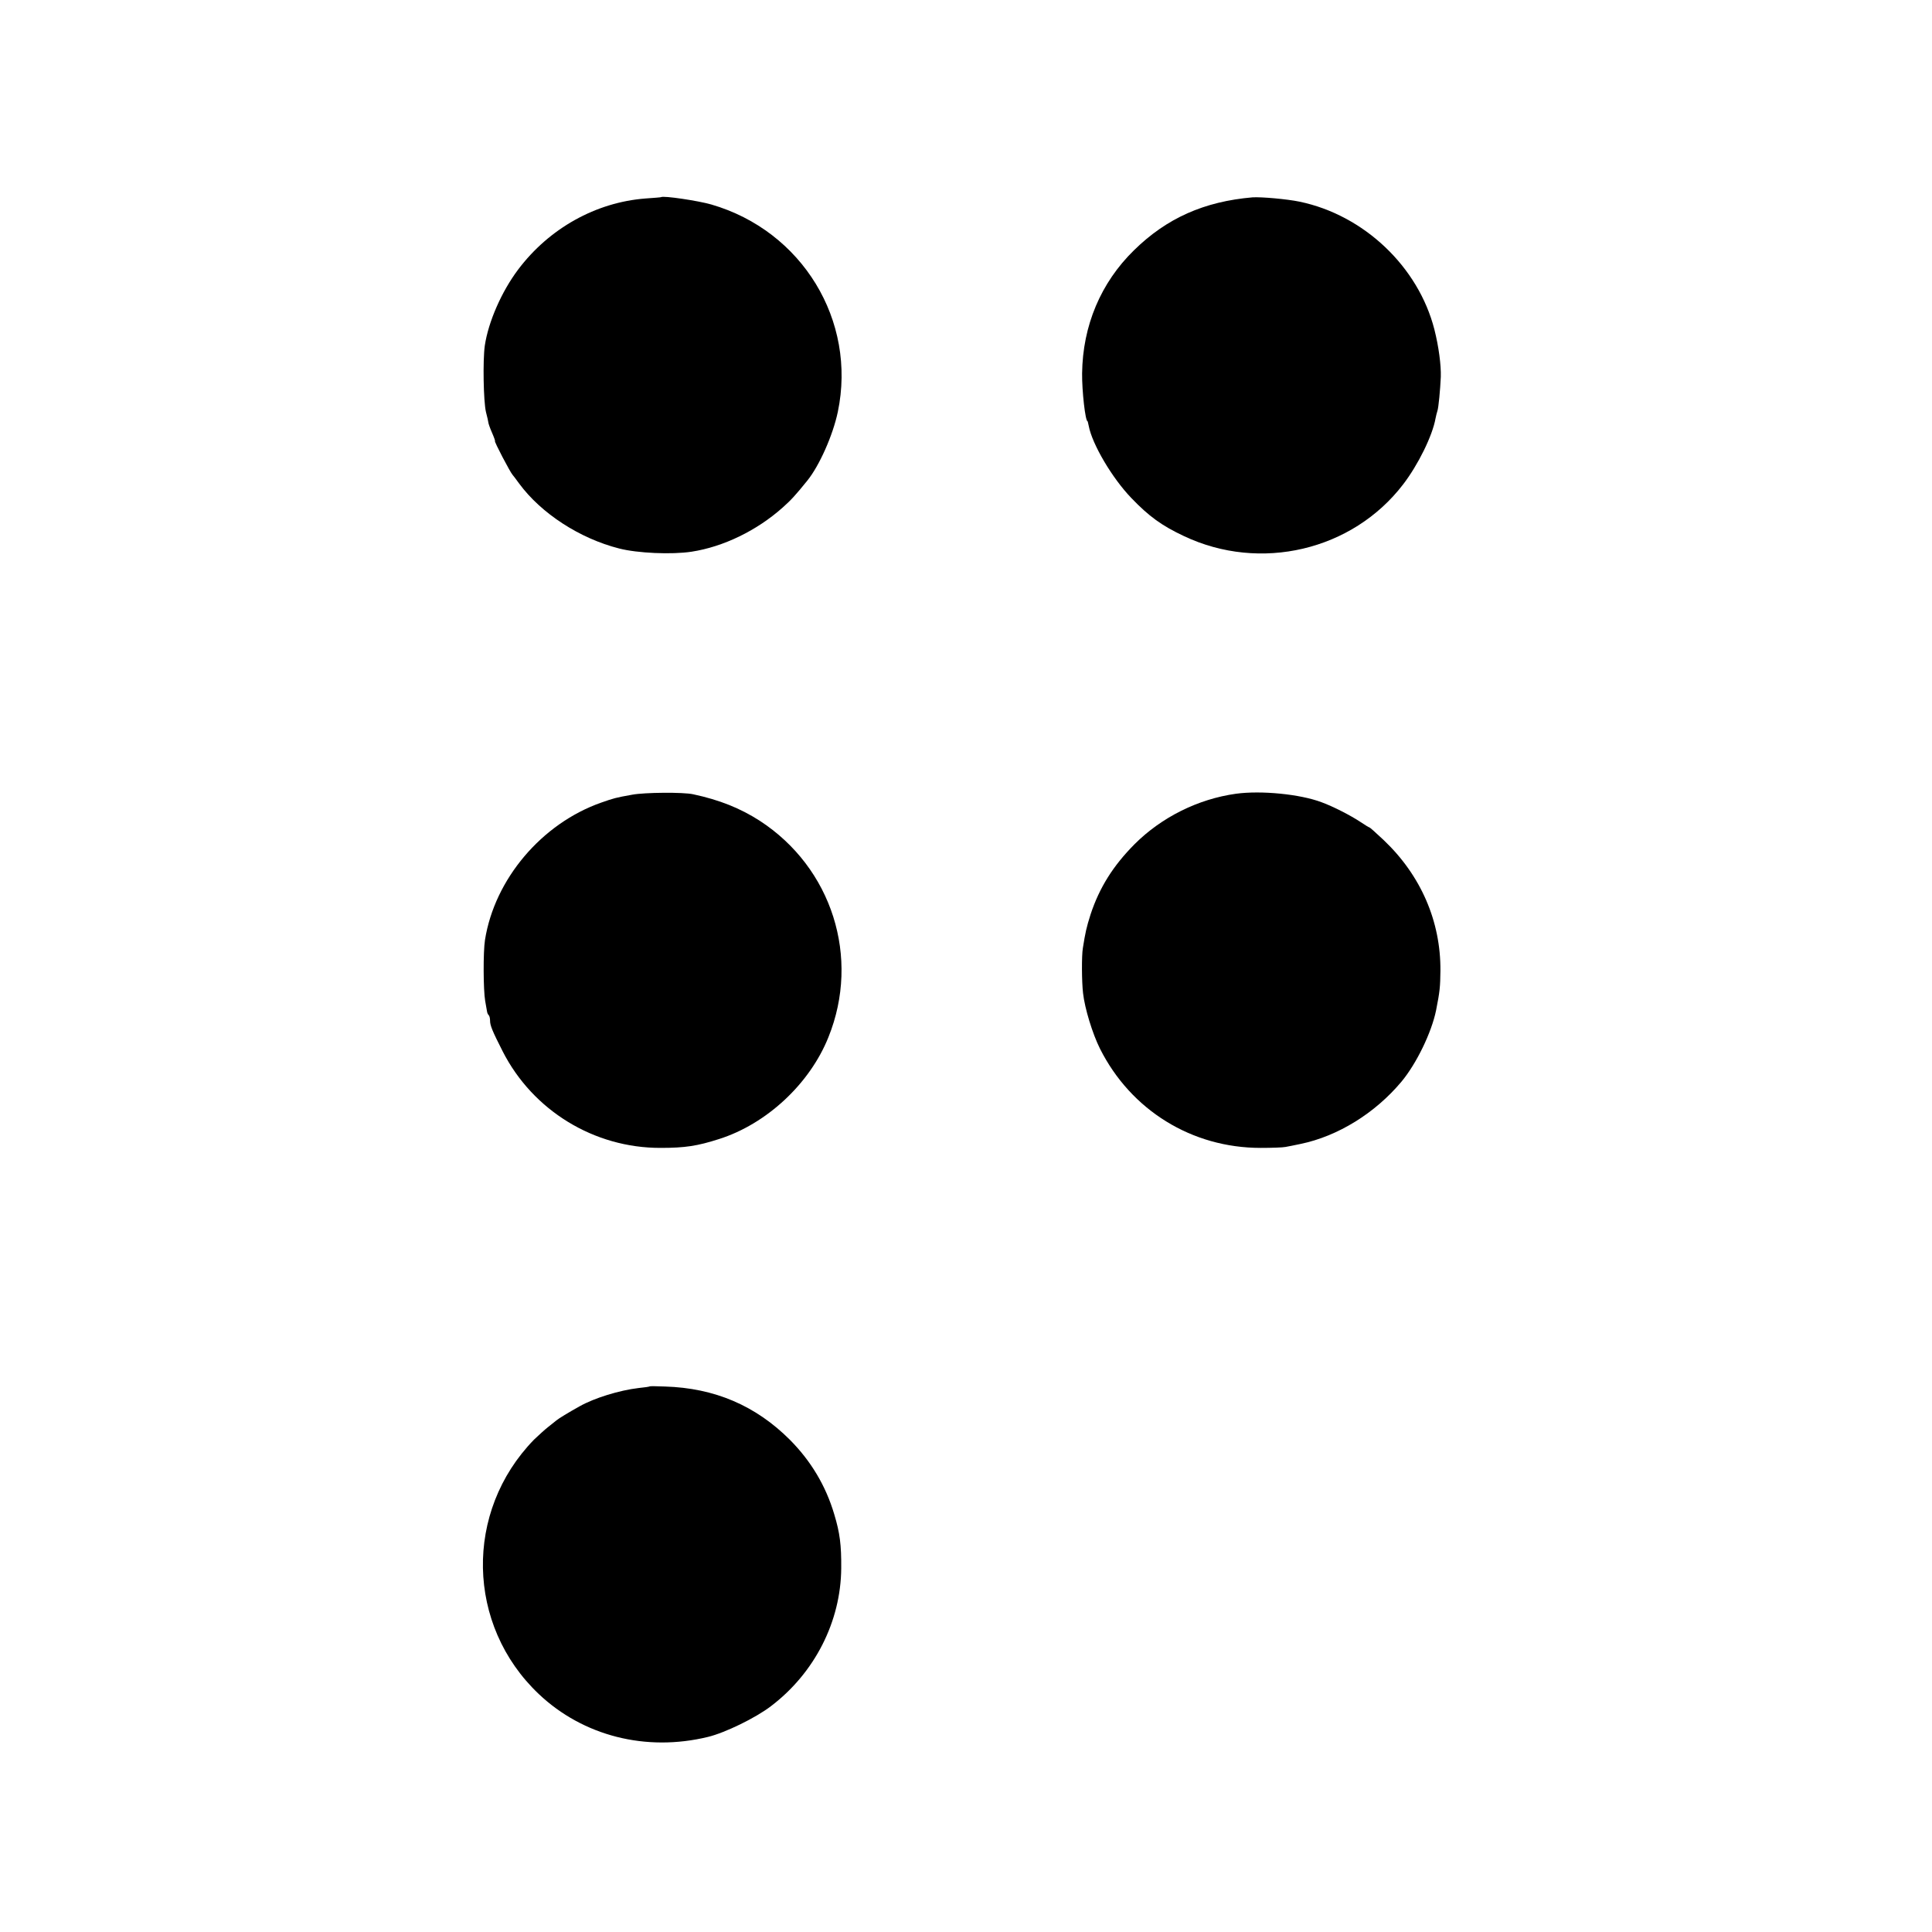
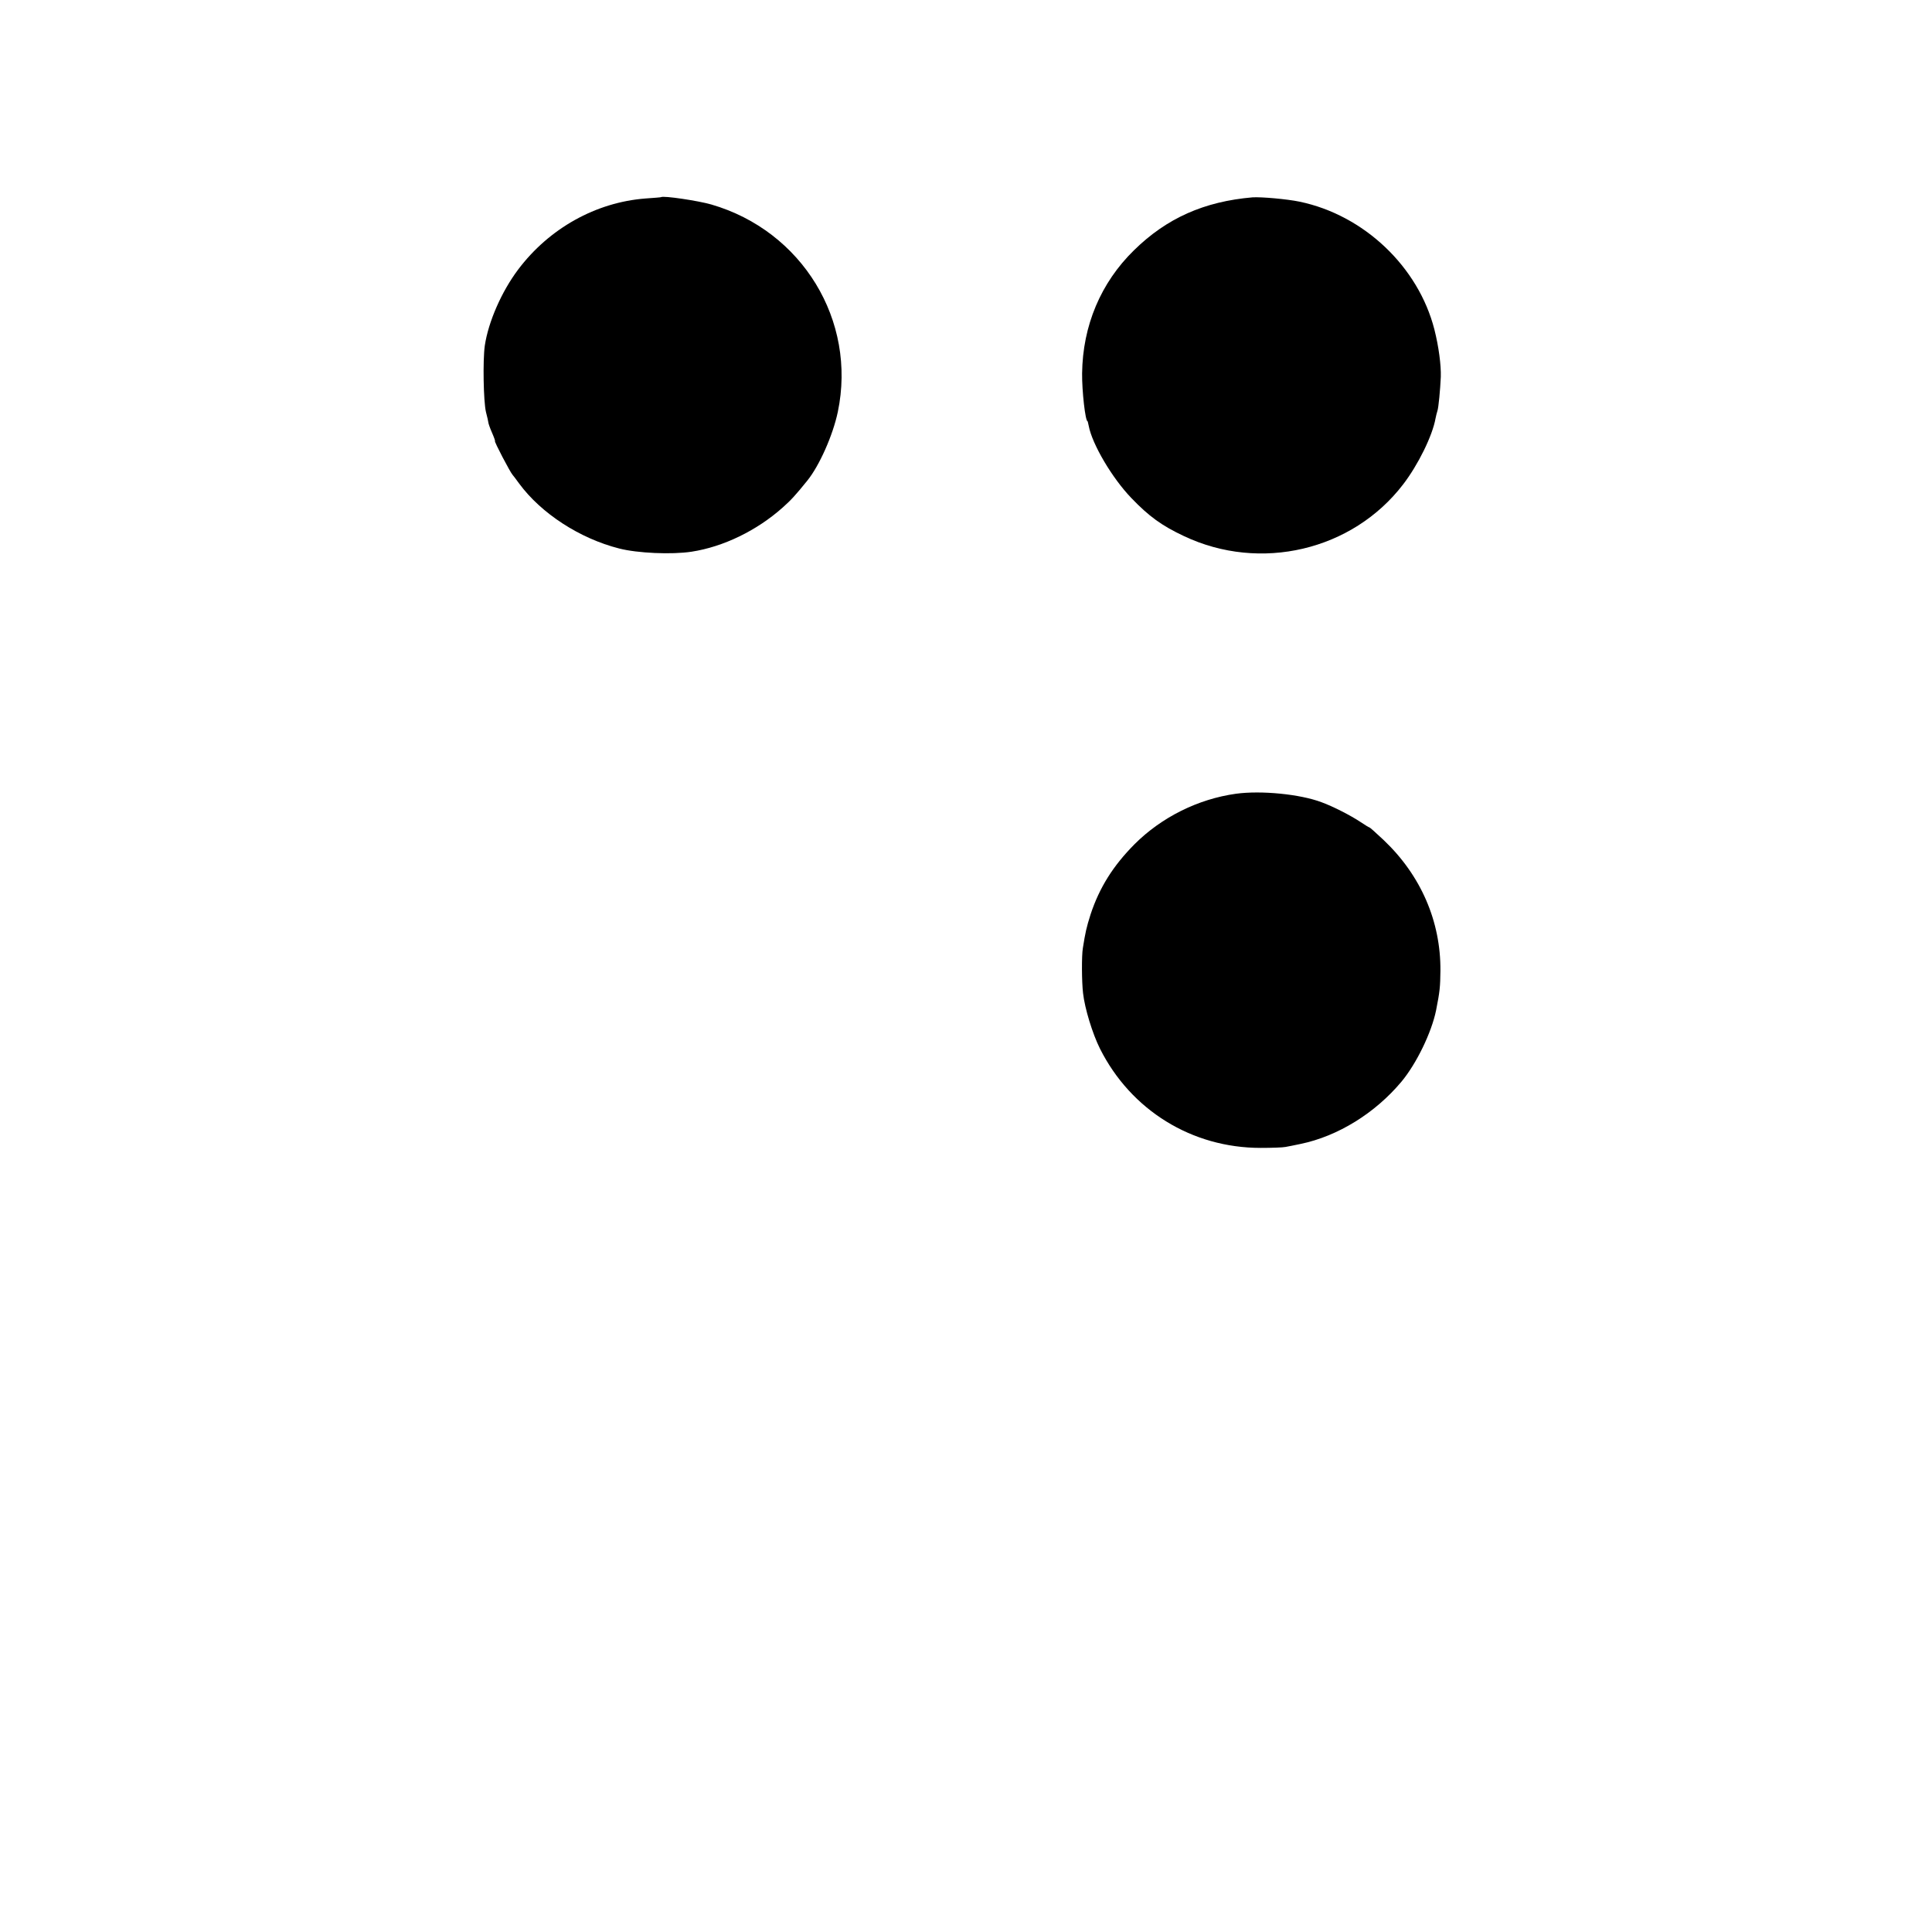
<svg xmlns="http://www.w3.org/2000/svg" version="1.0" width="1025pt" height="1025pt" viewBox="0 0 1025 1025" preserveAspectRatio="xMidYMid meet">
  <g transform="translate(0,1025) scale(0.1,-0.1)" fill="#000000" stroke="none">
    <path d="M3507 9204 c-1 -1 -38 -4 -82 -7 -263 -20 -511 -158 -676 -377 -88 -117 -158 -277 -177 -404 -11 -79 -7 -295 6 -351 7 -27 13 -53 13 -57 0 -4 8 -28 19 -53 11 -25 18 -45 16 -45 -6 0 82 -168 94 -180 3 -3 18 -23 34 -45 117 -159 322 -292 531 -345 97 -25 279 -33 384 -17 169 26 346 112 483 234 45 40 68 65 131 143 64 79 136 241 162 365 101 484 -189 960 -671 1100 -69 20 -256 48 -267 39z" />
    <path d="M6645 9203 c-256 -22 -455 -110 -629 -281 -176 -172 -272 -400 -275 -653 -1 -93 17 -254 29 -254 1 0 3 -11 6 -24 18 -97 124 -277 226 -383 94 -98 162 -147 279 -202 405 -192 894 -77 1163 274 80 104 156 259 172 350 3 14 7 32 10 40 6 16 15 113 18 180 2 63 -11 161 -34 252 -85 333 -374 607 -715 678 -67 14 -204 26 -250 23z" />
-     <path d="M3355 6034 c-90 -16 -99 -19 -165 -42 -316 -111 -566 -406 -617 -729 -10 -63 -9 -266 1 -323 4 -25 9 -50 10 -57 1 -7 5 -16 9 -19 4 -4 7 -17 7 -29 0 -25 11 -53 67 -163 160 -314 485 -513 838 -512 129 0 195 10 310 47 252 80 481 293 580 540 171 423 19 900 -365 1149 -103 66 -212 110 -352 140 -53 12 -258 10 -323 -2z" />
    <path d="M6558 6039 c-202 -28 -396 -125 -539 -268 -114 -115 -186 -230 -233 -372 -22 -69 -28 -97 -41 -179 -7 -40 -6 -180 1 -239 9 -81 50 -215 90 -295 164 -326 487 -526 852 -526 59 0 118 2 132 5 14 2 50 10 80 16 198 41 395 163 535 330 80 96 160 261 184 379 20 101 22 124 23 210 2 261 -103 505 -301 693 -39 37 -73 67 -75 67 -3 0 -24 13 -48 29 -51 34 -146 83 -207 105 -114 43 -320 63 -453 45z" />
-     <path d="M3448 2895 c-2 -2 -29 -6 -60 -9 -102 -12 -235 -53 -313 -97 -61 -34 -110 -64 -122 -74 -6 -5 -26 -21 -44 -35 -18 -14 -52 -45 -76 -68 -371 -381 -360 -985 26 -1350 235 -222 568 -307 897 -227 91 22 253 101 334 163 232 176 371 449 373 732 1 122 -7 187 -37 286 -45 152 -124 283 -235 395 -182 182 -400 275 -663 283 -43 2 -79 2 -80 1z" />
  </g>
</svg>